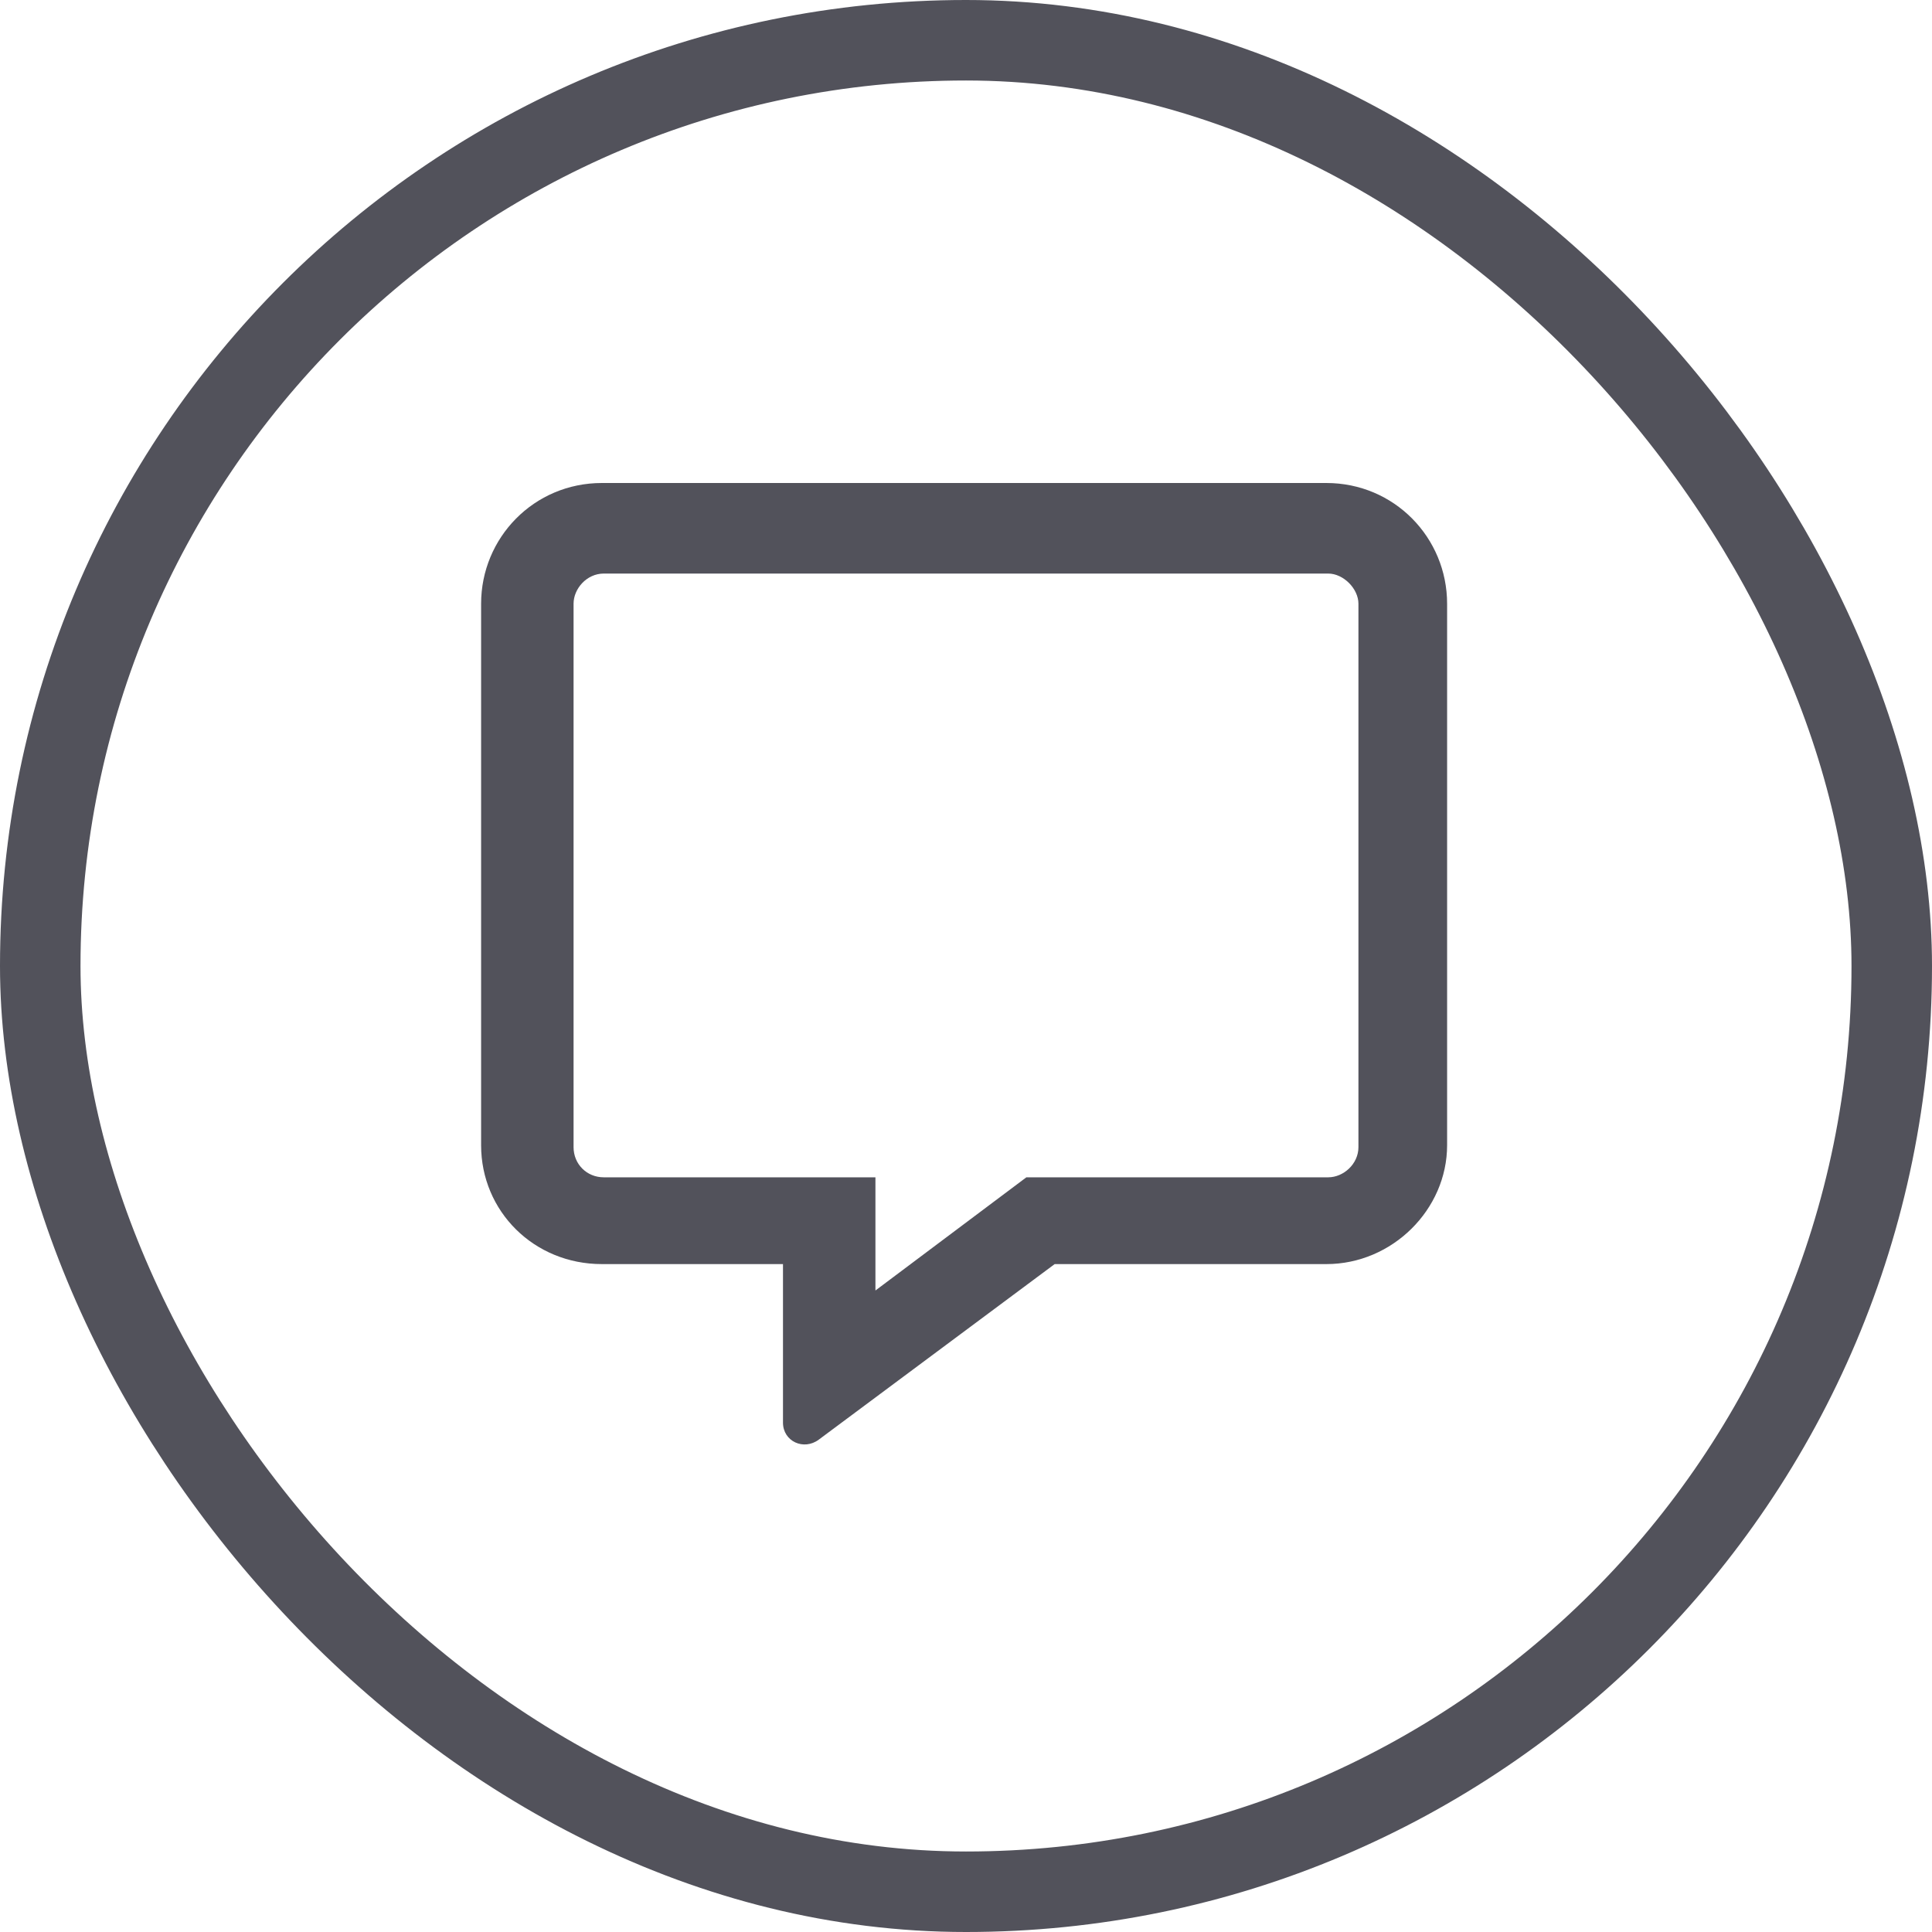
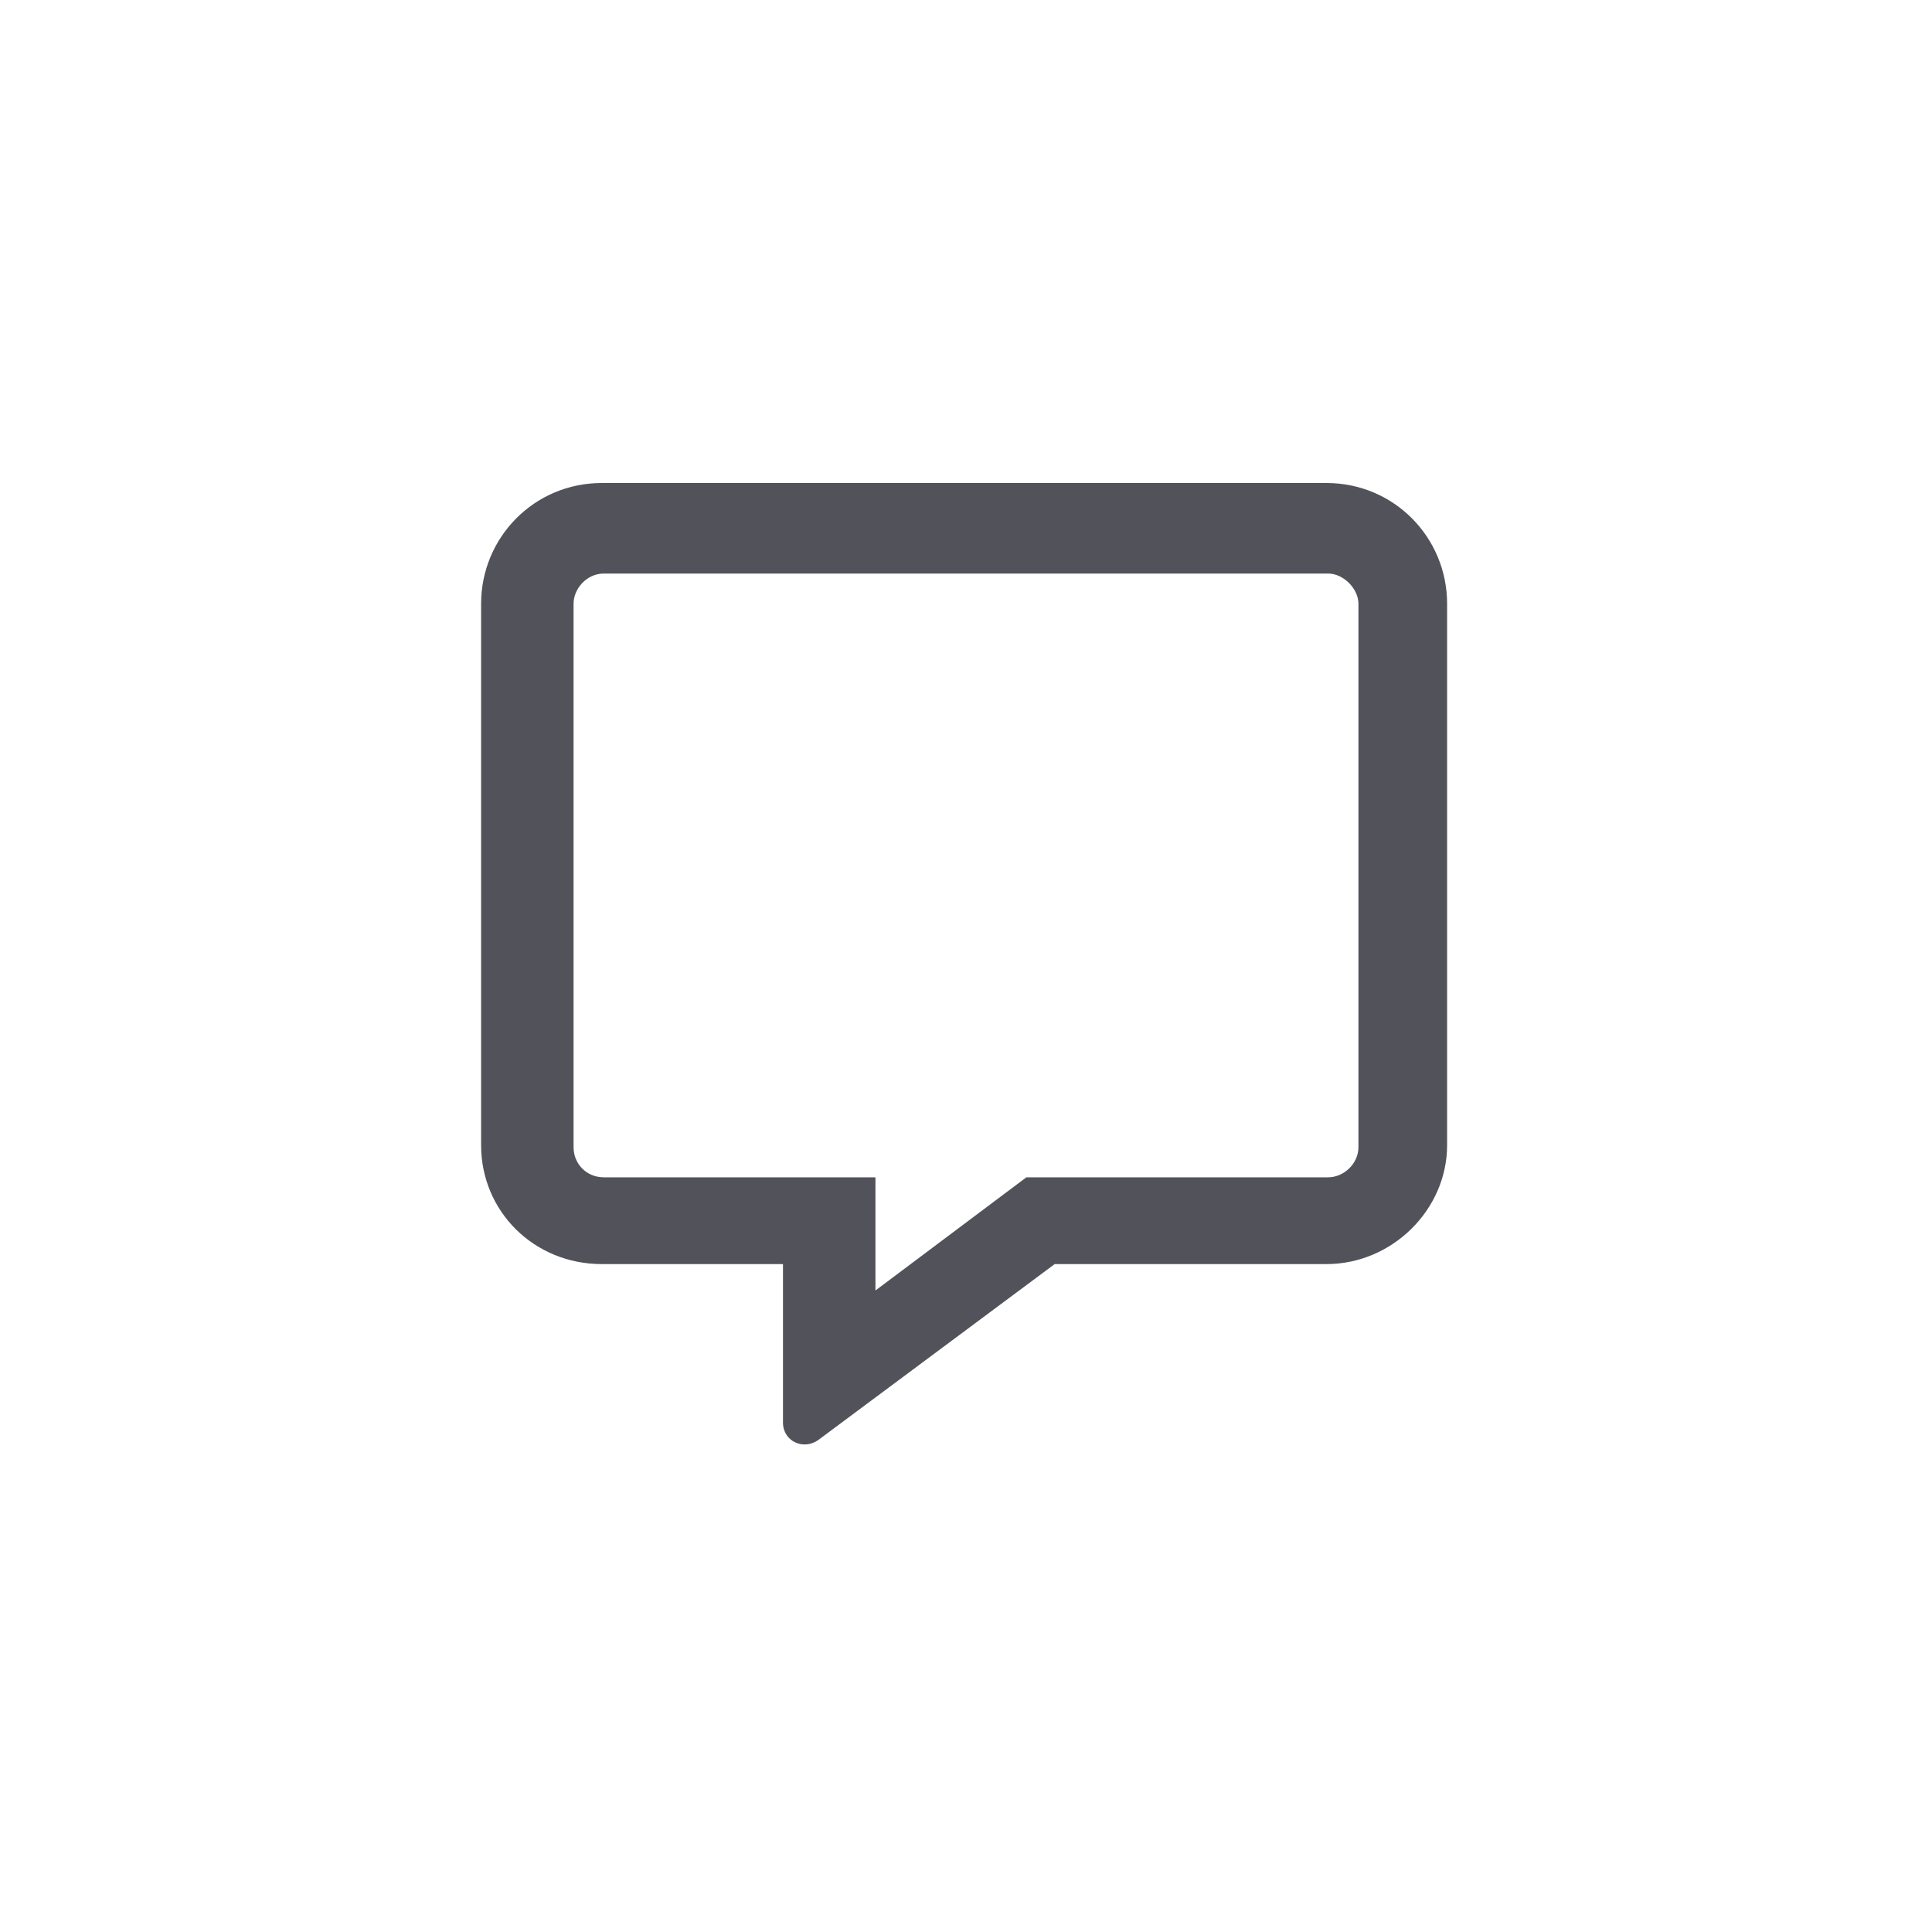
<svg xmlns="http://www.w3.org/2000/svg" width="48" height="48" viewBox="0 0 48 48" fill="none">
-   <rect x="1" y="1" width="46" height="46" rx="23" stroke="#52525B" stroke-width="2" />
  <path d="M32.953 12C34.641 12 35.953 13.359 35.953 15V28.453C35.953 30.047 34.594 31.406 32.953 31.406H26.203L20.344 35.766C19.969 36.047 19.453 35.812 19.453 35.344V31.406H14.953C13.266 31.406 11.953 30.094 11.953 28.453V15C11.953 13.359 13.266 12 14.953 12H32.953ZM33.75 28.5V15C33.75 14.625 33.375 14.25 33 14.25H15C14.578 14.25 14.25 14.625 14.25 15V28.5C14.25 28.922 14.578 29.25 15 29.25H21.75V32.062L25.5 29.25H33C33.375 29.25 33.75 28.922 33.75 28.5Z" fill="#52525B" />
</svg>